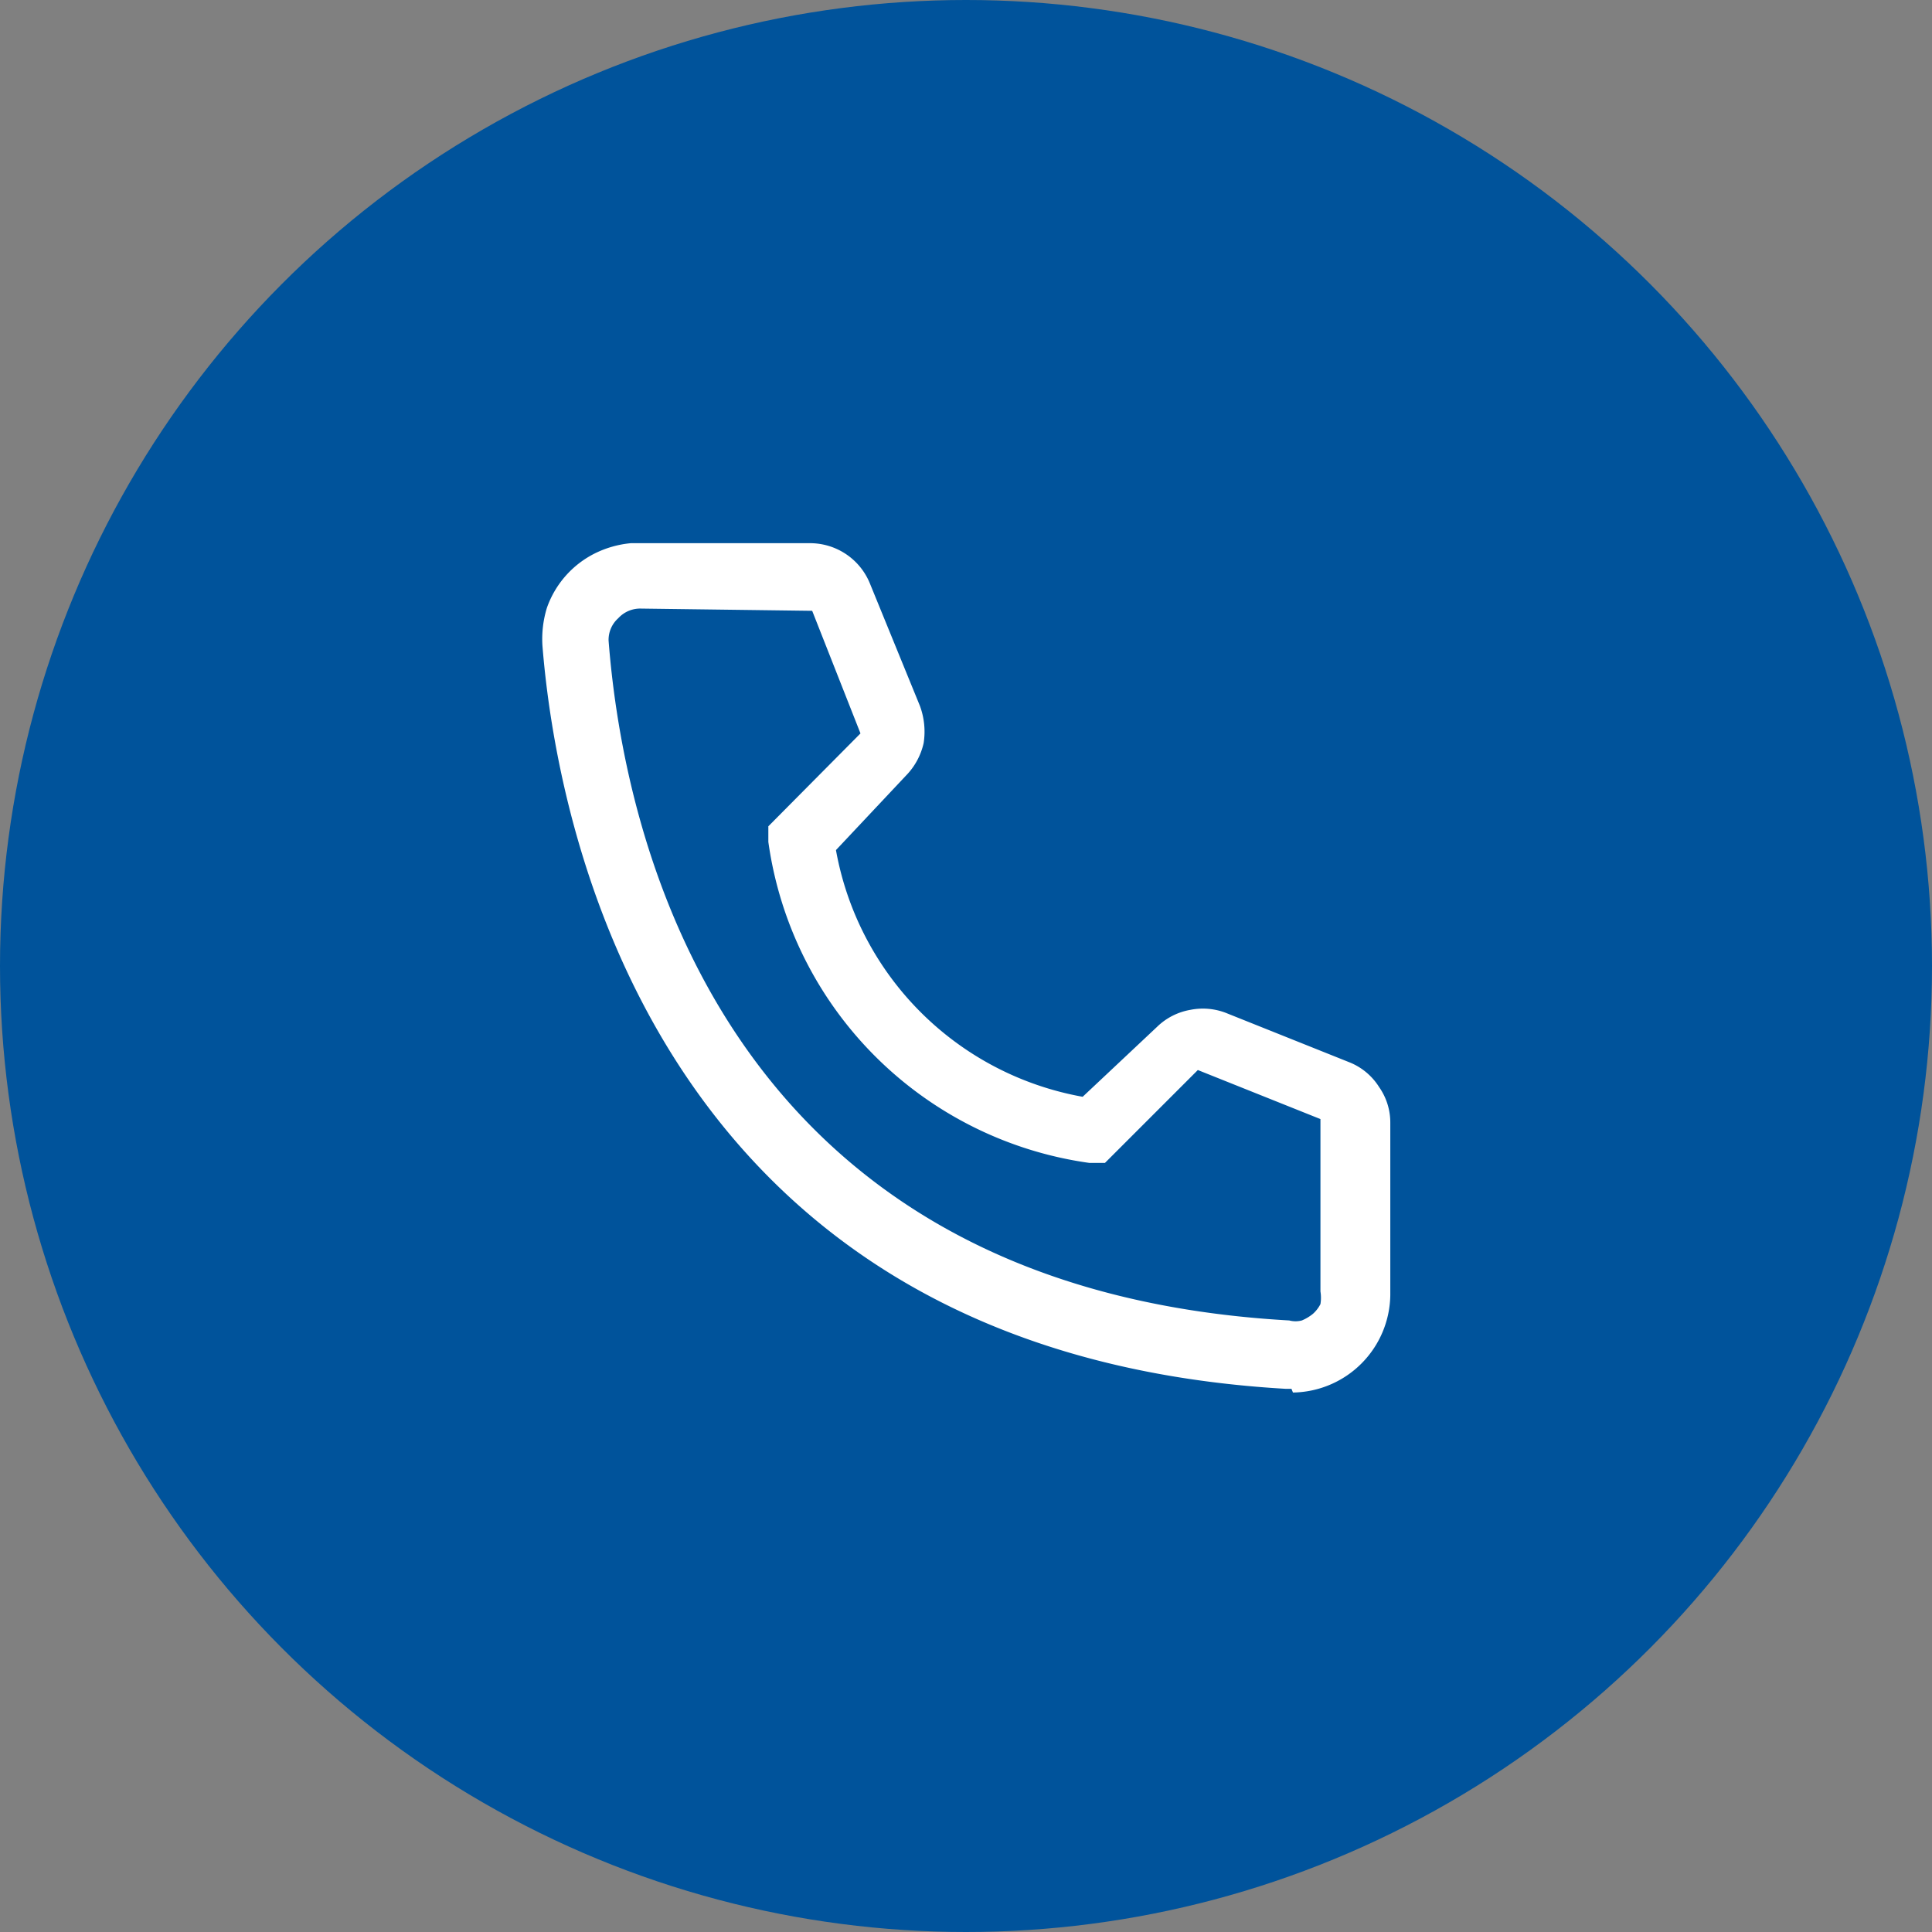
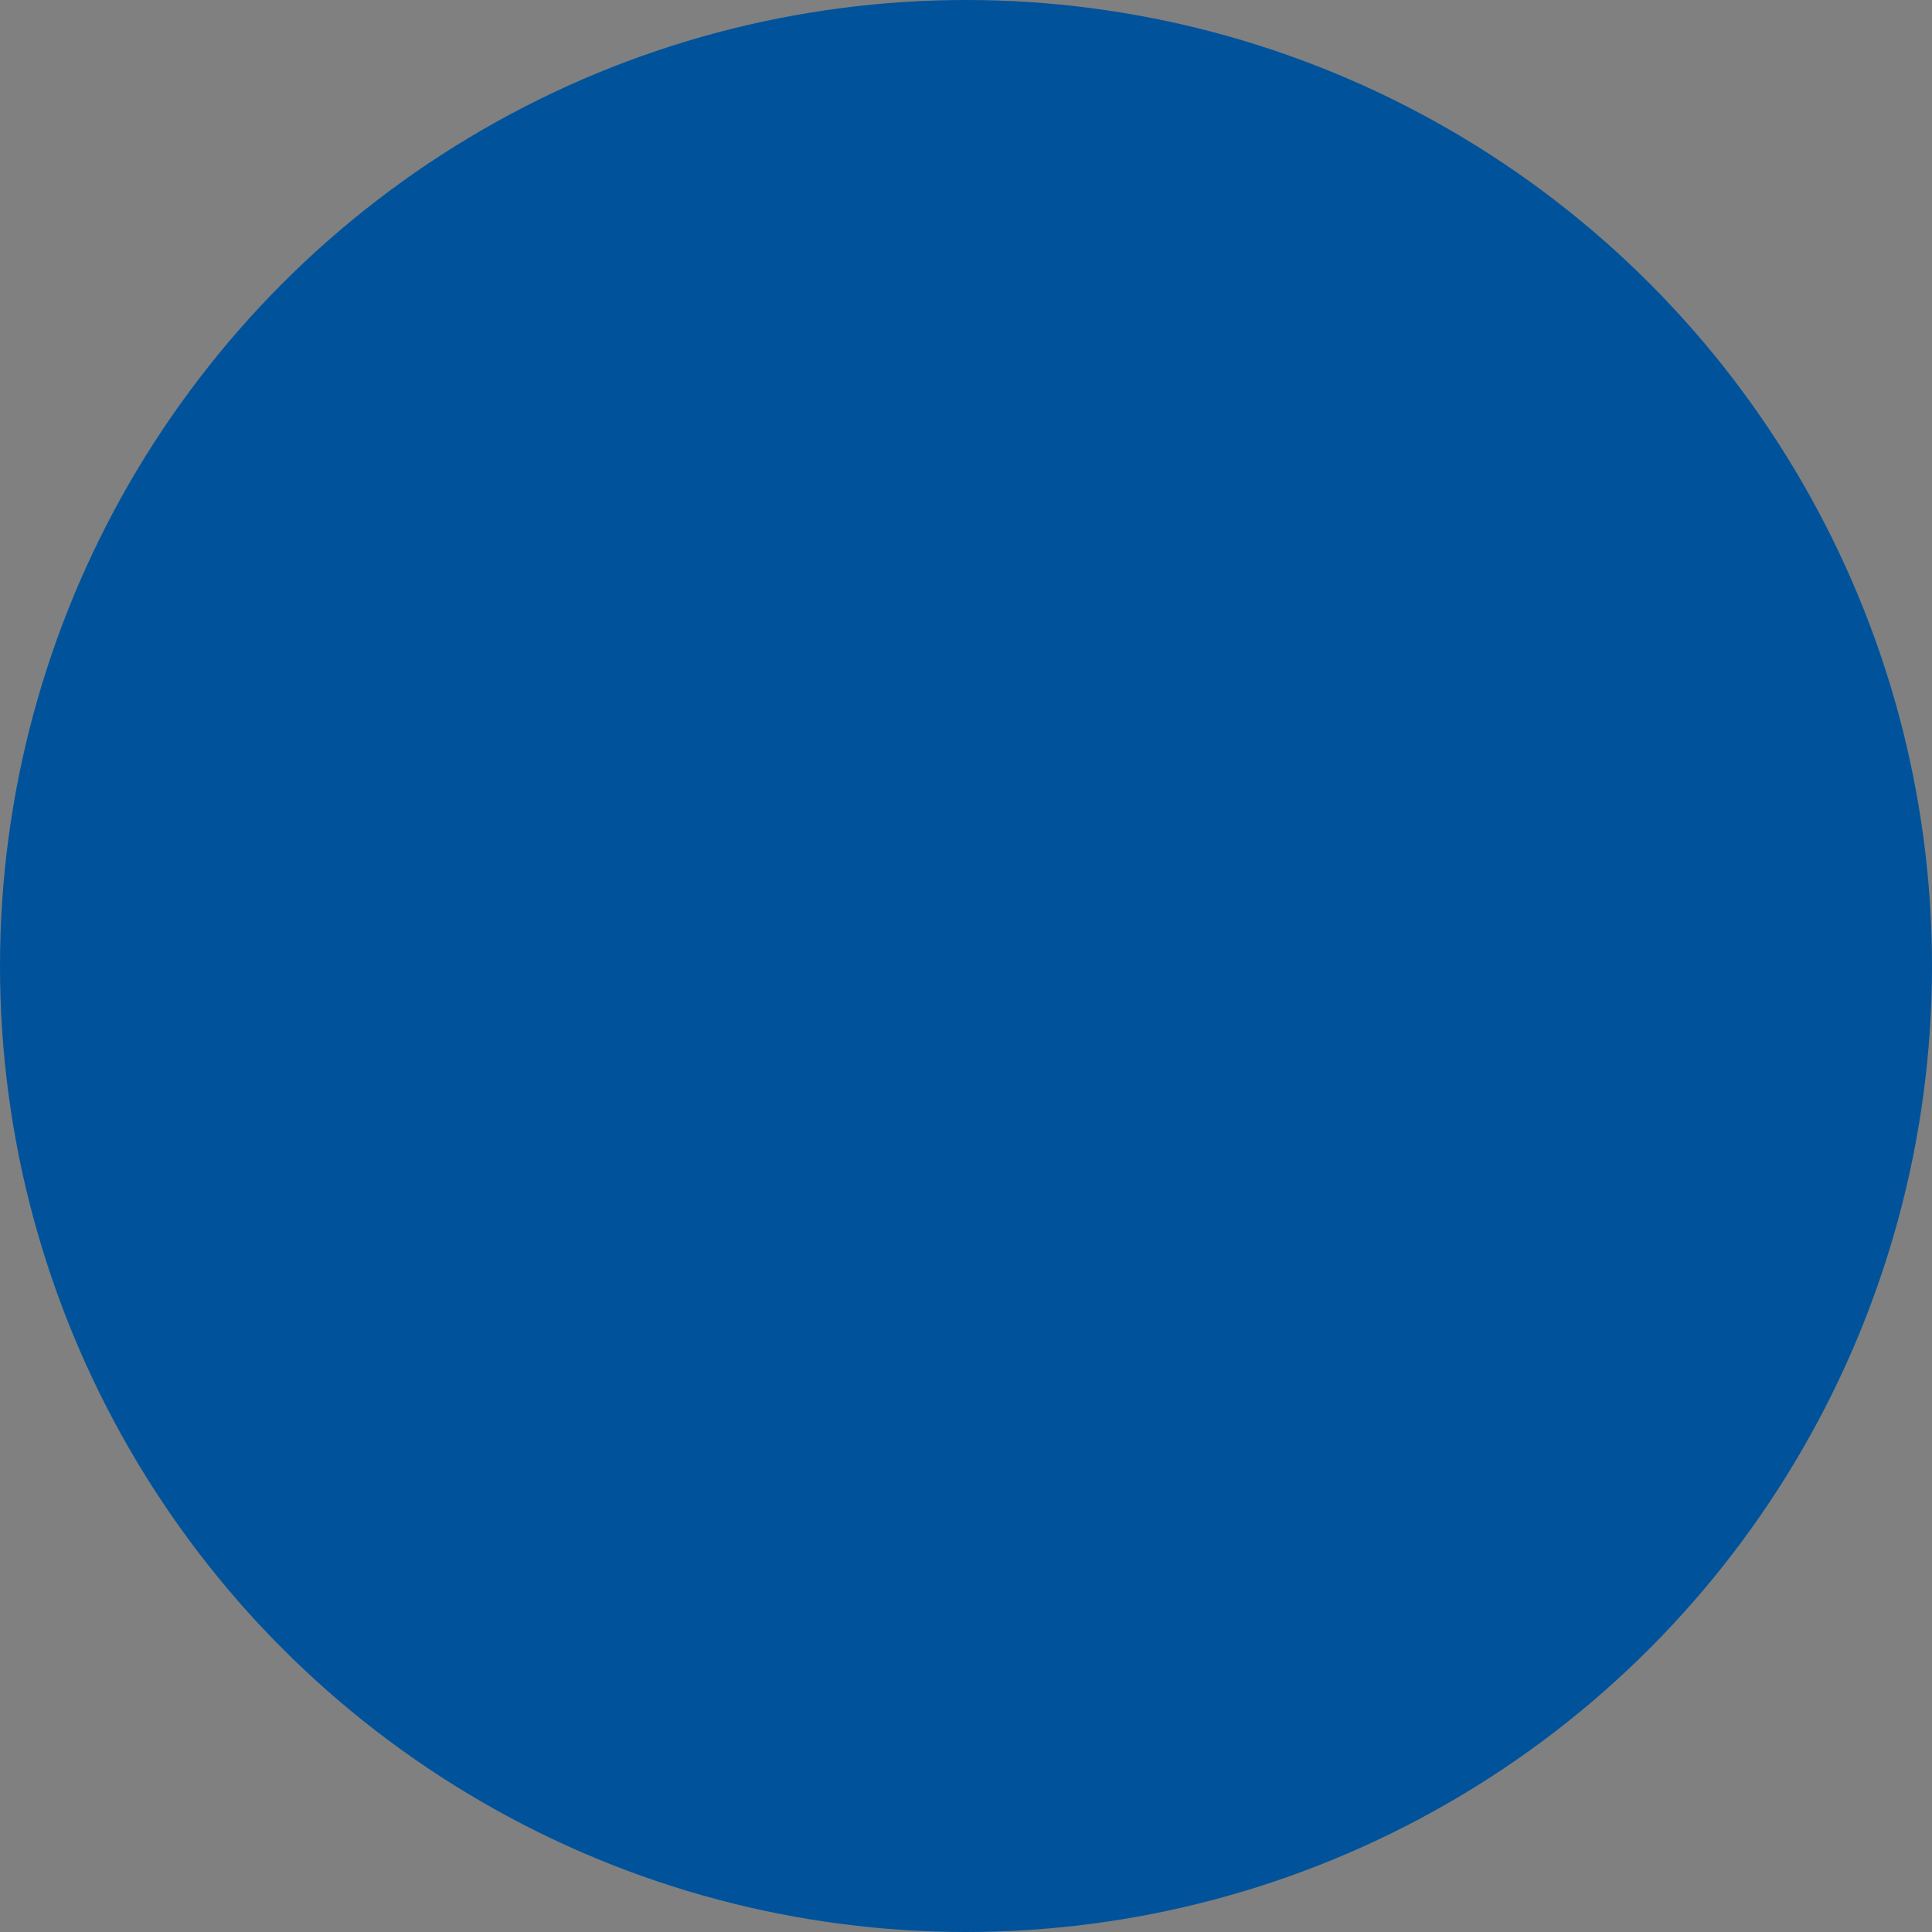
<svg xmlns="http://www.w3.org/2000/svg" viewBox="0 0 26 26">
  <rect x="0" y="0" width="26" height="26" fill="#808080" stroke="none" />
  <defs>
    <style>.cls-1{fill:#00539b;}.cls-2{fill:#fff;}</style>
  </defs>
  <g id="Layer_2" data-name="Layer 2">
    <g id="Layer_1-2" data-name="Layer 1">
      <circle class="cls-1" cx="13" cy="13" r="13" />
-       <path class="cls-2" d="M17.38,18.69H17.3c-8.6-.5-9.82-7.75-10-10a1.43,1.43,0,0,1,.06-.51A1.3,1.3,0,0,1,8,7.45a1.38,1.38,0,0,1,.49-.14h2.41a.87.87,0,0,1,.81.55l.67,1.64a1,1,0,0,1,.05.5.91.91,0,0,1-.24.44l-.94,1a4.11,4.11,0,0,0,3.32,3.32l1-.94a.85.85,0,0,1,.45-.23.86.86,0,0,1,.5.05l1.65.66a.84.84,0,0,1,.39.33.83.83,0,0,1,.15.48v2.32a1.33,1.33,0,0,1-1.31,1.31ZM8.63,8.19a.4.4,0,0,0-.31.13.39.39,0,0,0-.13.3v0c.2,2.59,1.49,8.72,9.16,9.15a.33.33,0,0,0,.17,0,.6.6,0,0,0,.15-.09.45.45,0,0,0,.1-.13.53.53,0,0,0,0-.17V15.06l-1.65-.66-1.25,1.25-.21,0a5.07,5.07,0,0,1-4.32-4.32l0-.21,1.24-1.25-.65-1.65Z" />
    </g>
  </g>
</svg>